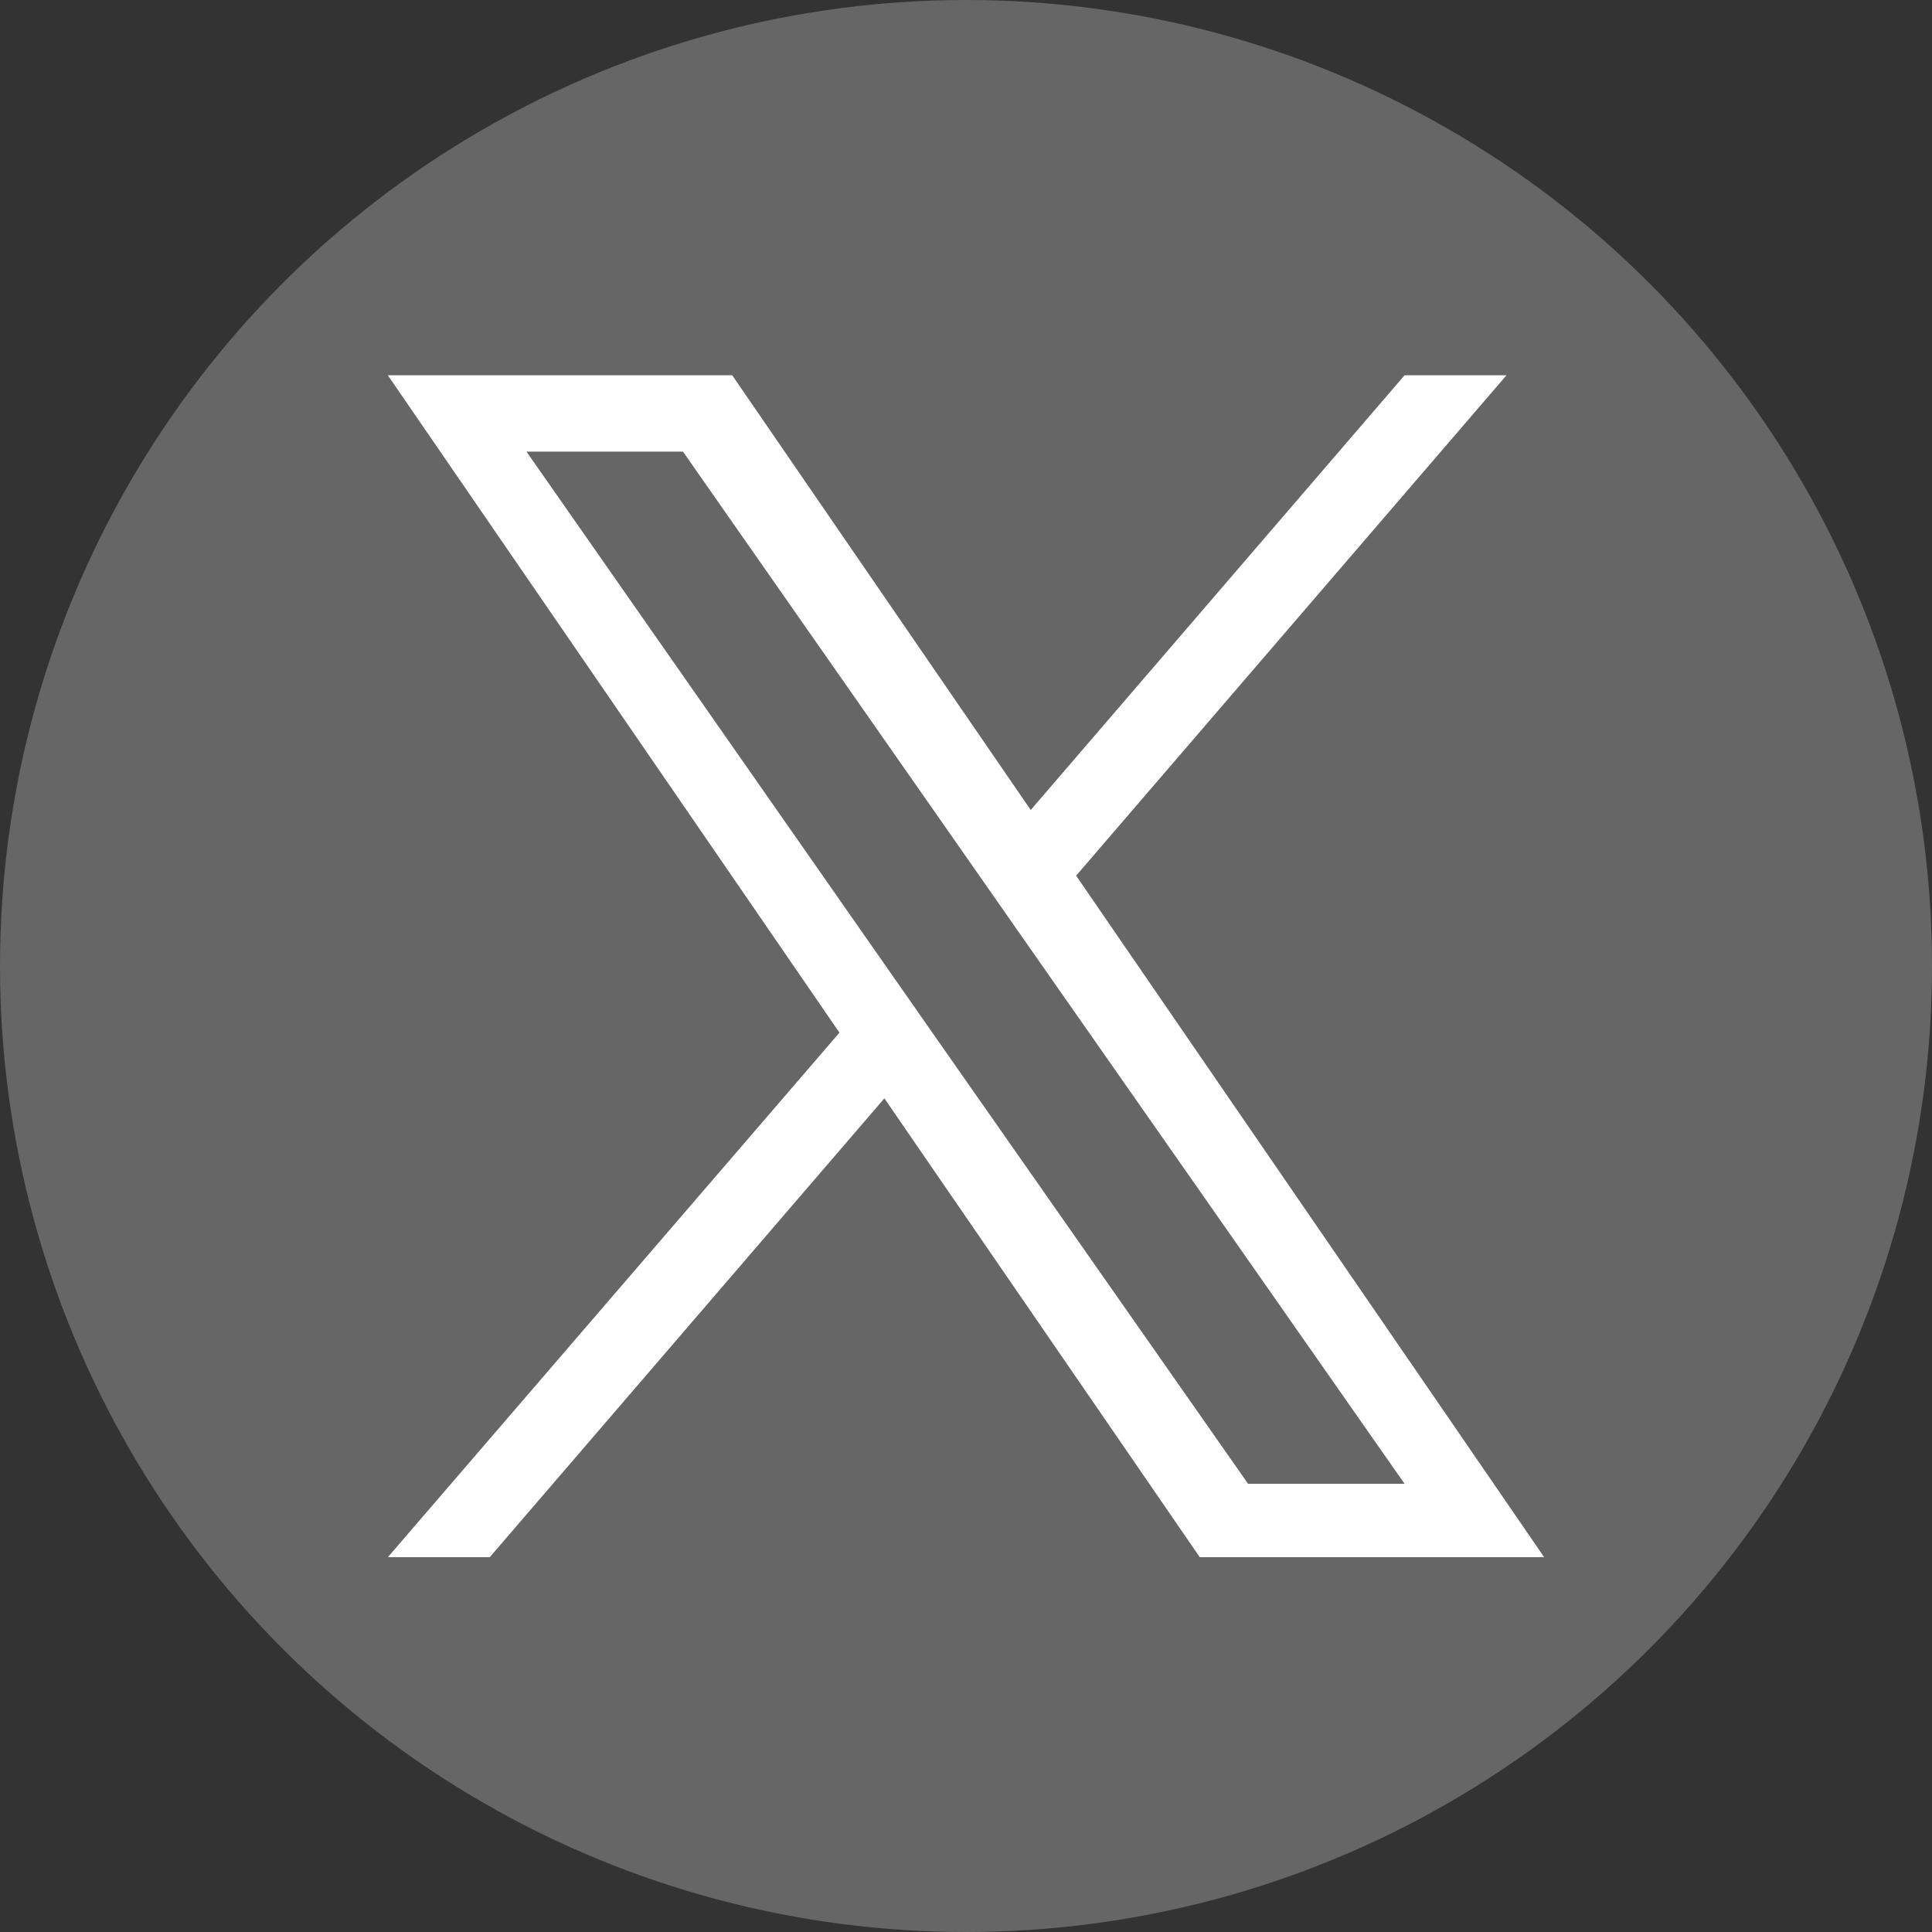
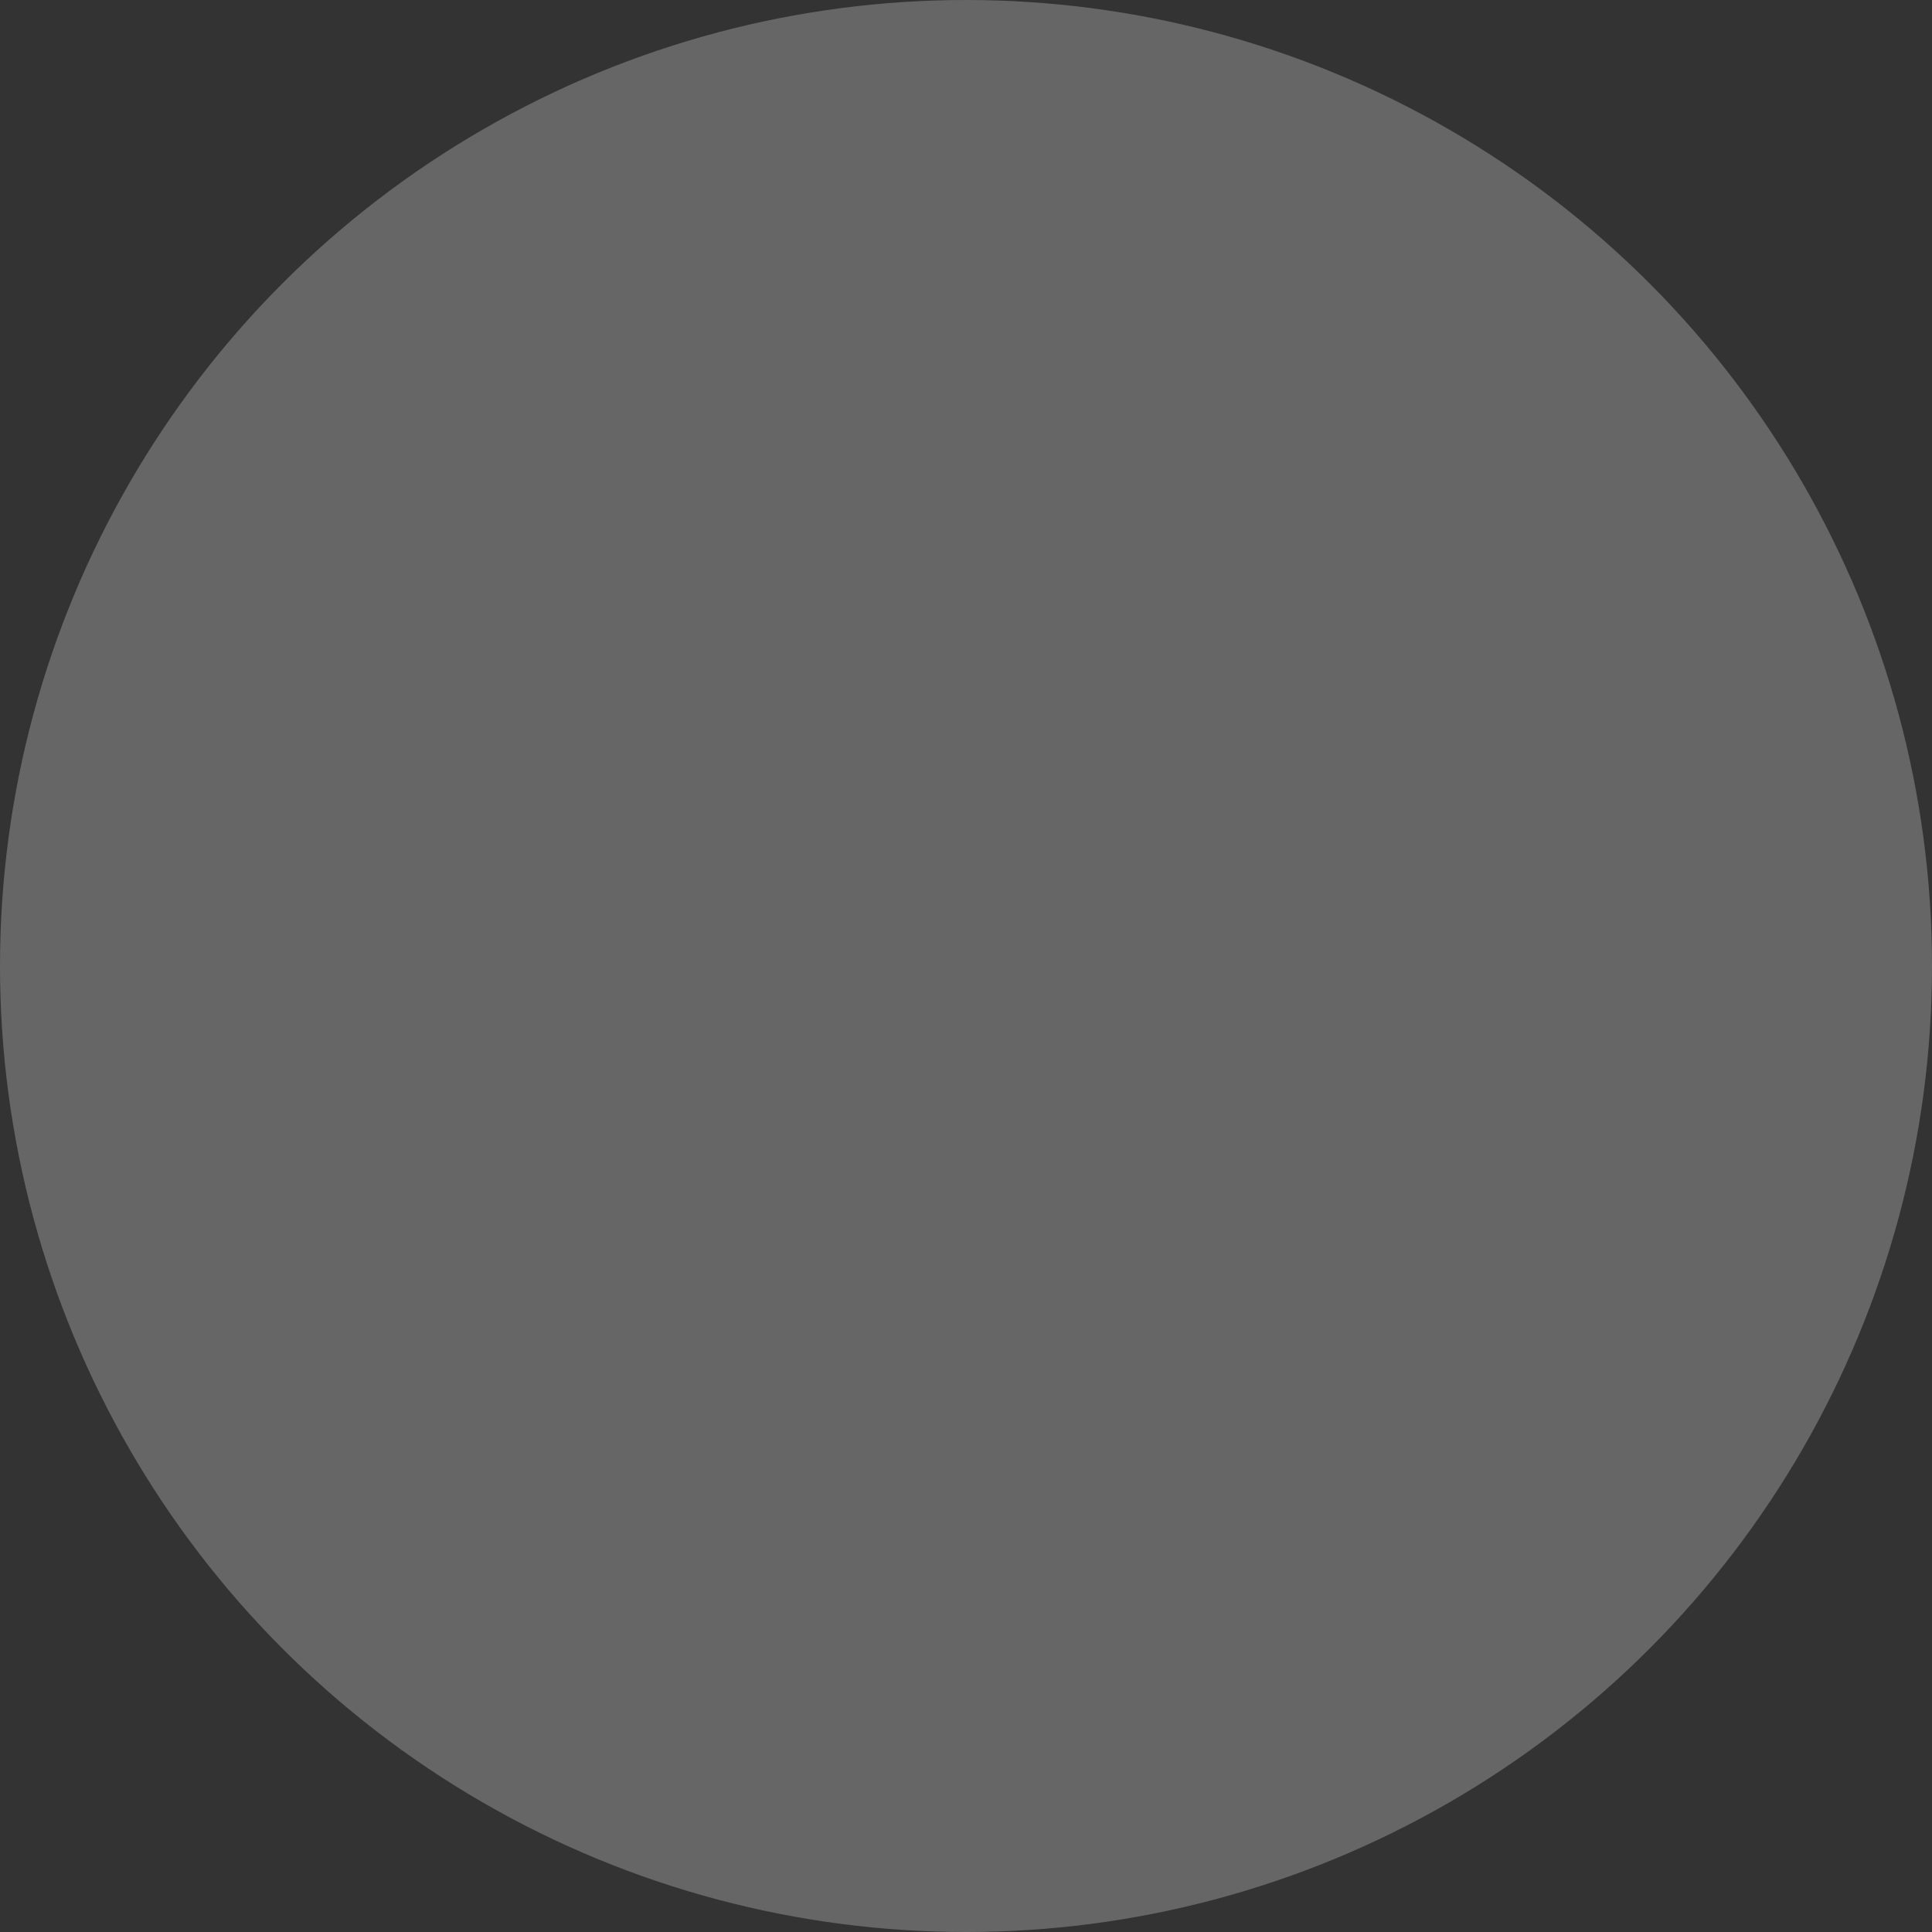
<svg xmlns="http://www.w3.org/2000/svg" version="1.1" id="レイヤー_1" x="0px" y="0px" viewBox="0 0 400 400" style="enable-background:new 0 0 400 400;" xml:space="preserve">
  <rect x="0" y="0" width="400" height="400" fill="#333333" stroke="none" />
  <style type="text/css">
	.st0{fill:#666666;}
	.st1{fill:#FFFFFF;}
</style>
  <g>
    <circle class="st0" cx="200" cy="200" r="200" />
-     <path class="st1" d="M222.8,181.3l89.1-103.6h-21.1l-77.4,90l-61.8-90H80.3l93.5,136.1L80.3,322.4h21.1l81.7-95l65.3,95h71.3   L222.8,181.3L222.8,181.3z M193.8,214.9l-9.5-13.6L109,93.5h32.4l60.8,87l9.5,13.6l79.1,113.1h-32.4L193.8,214.9L193.8,214.9z" />
  </g>
</svg>